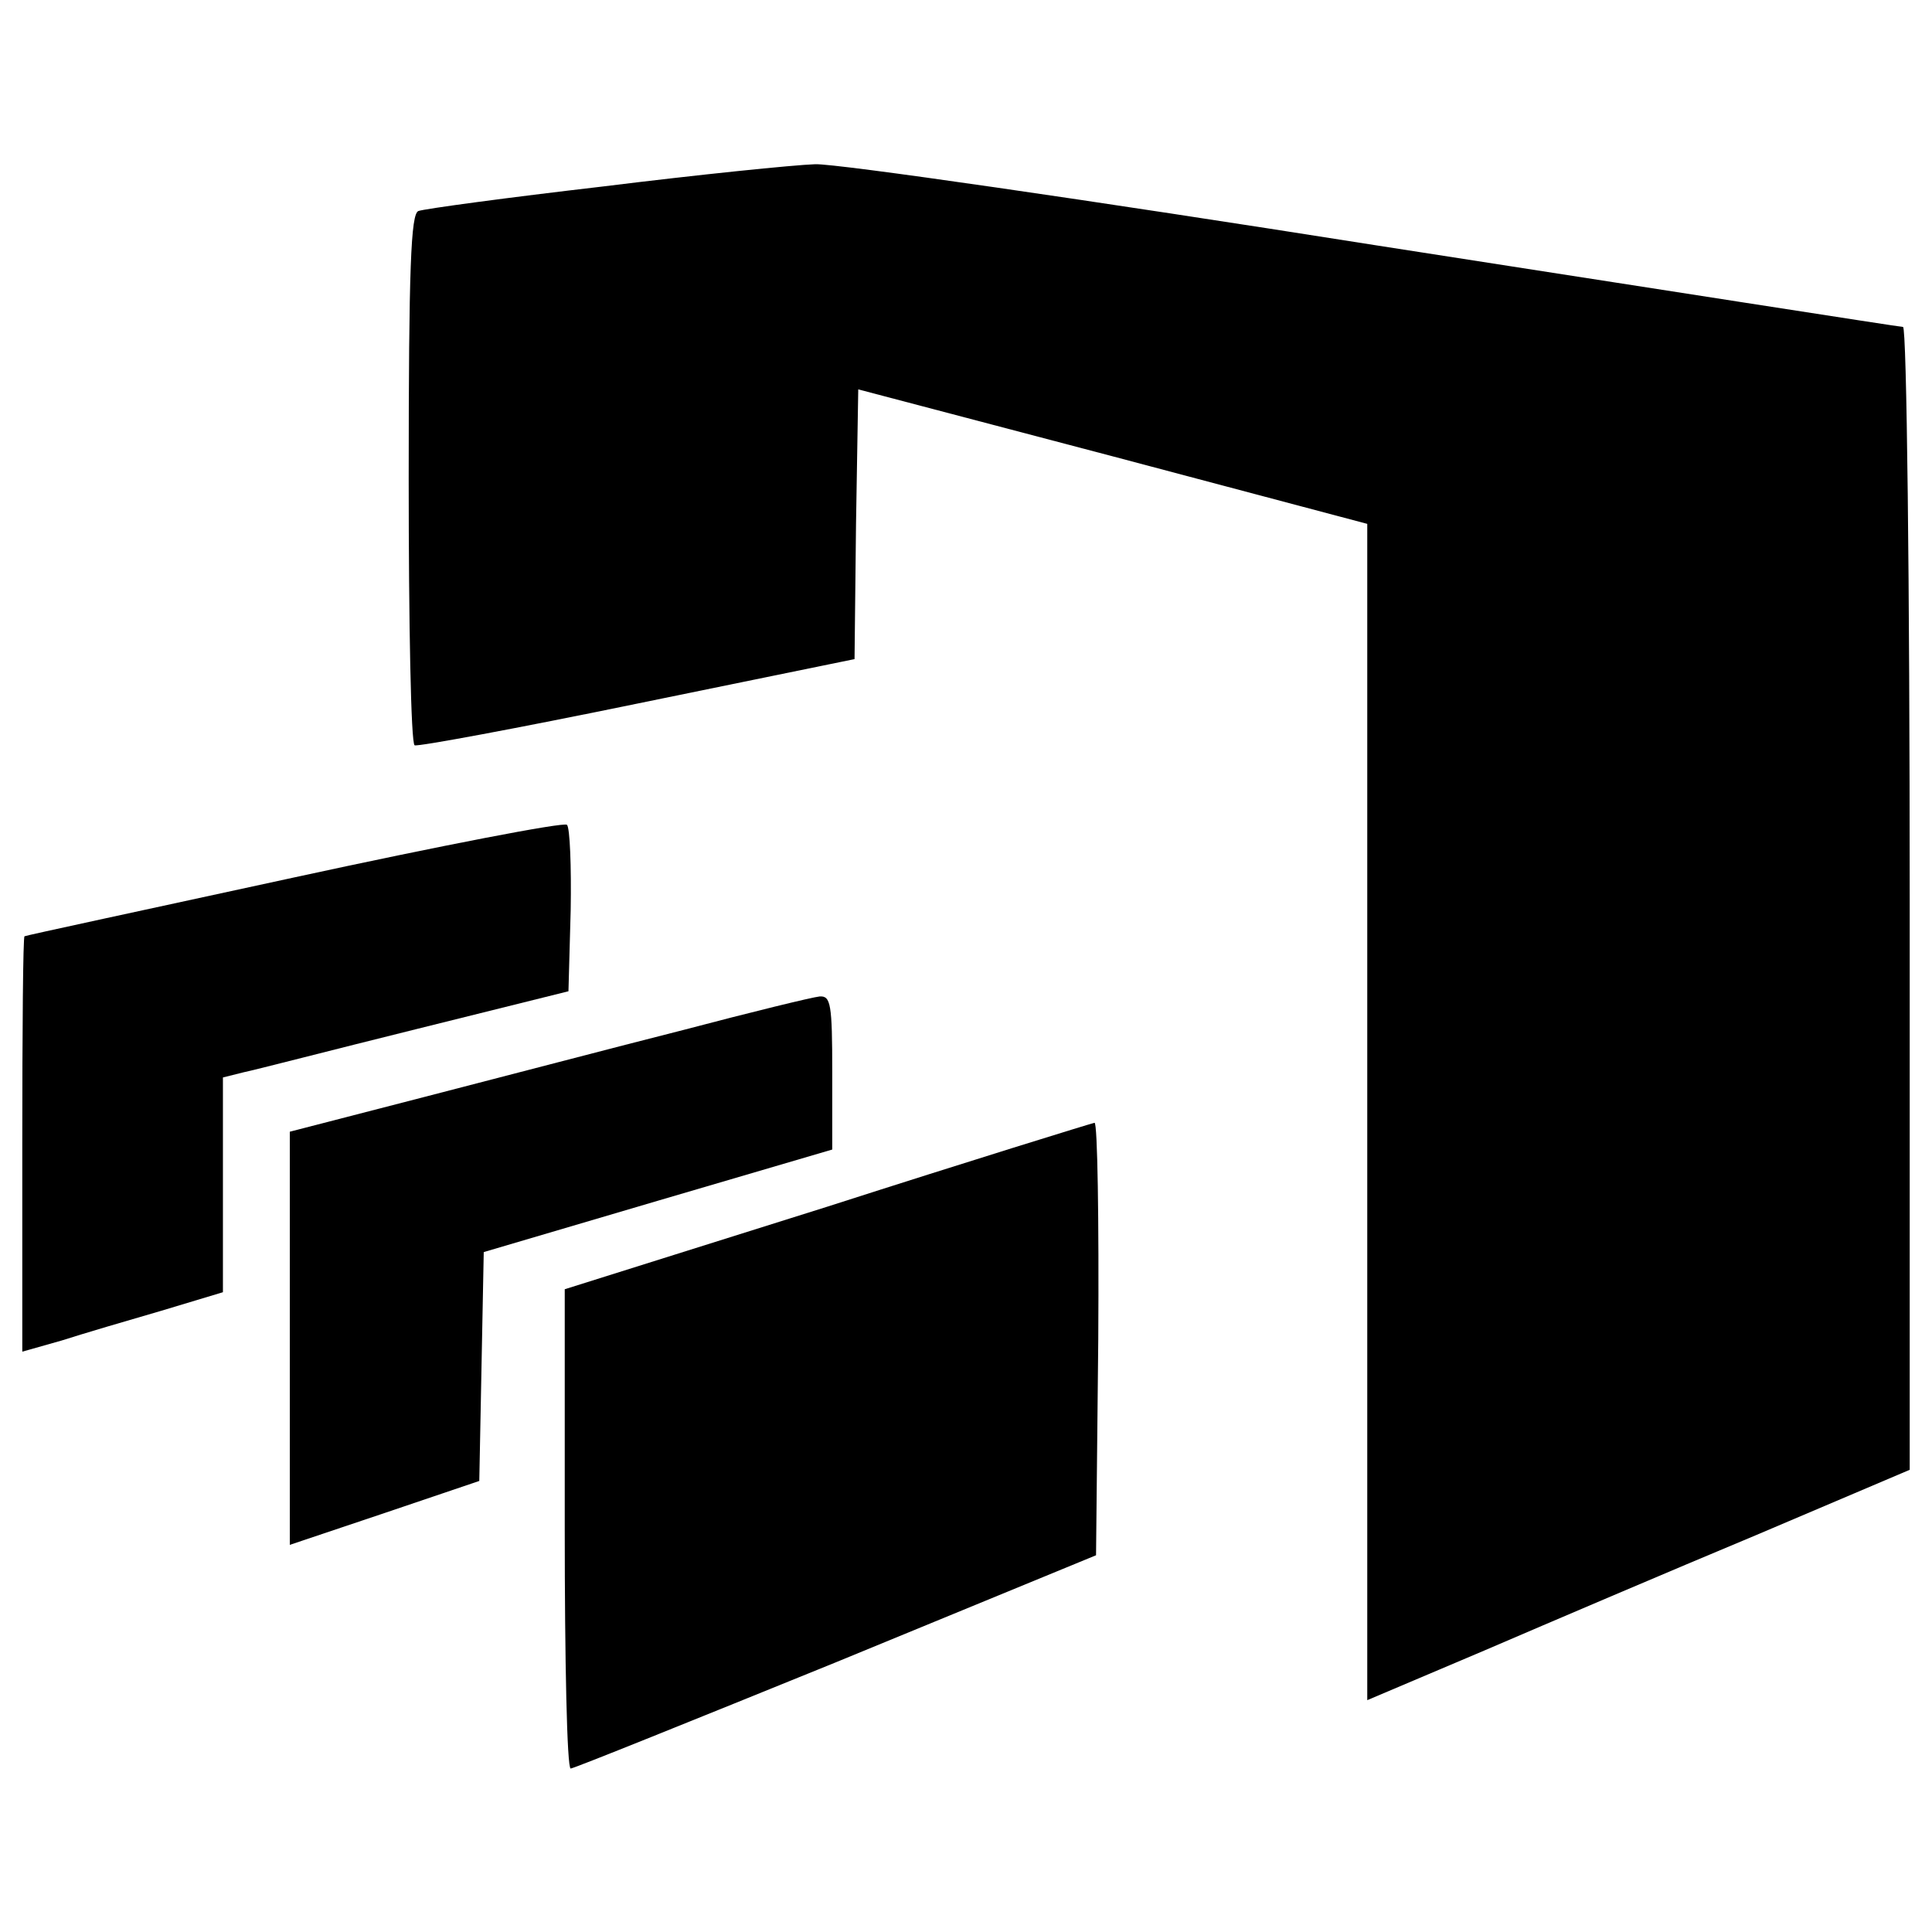
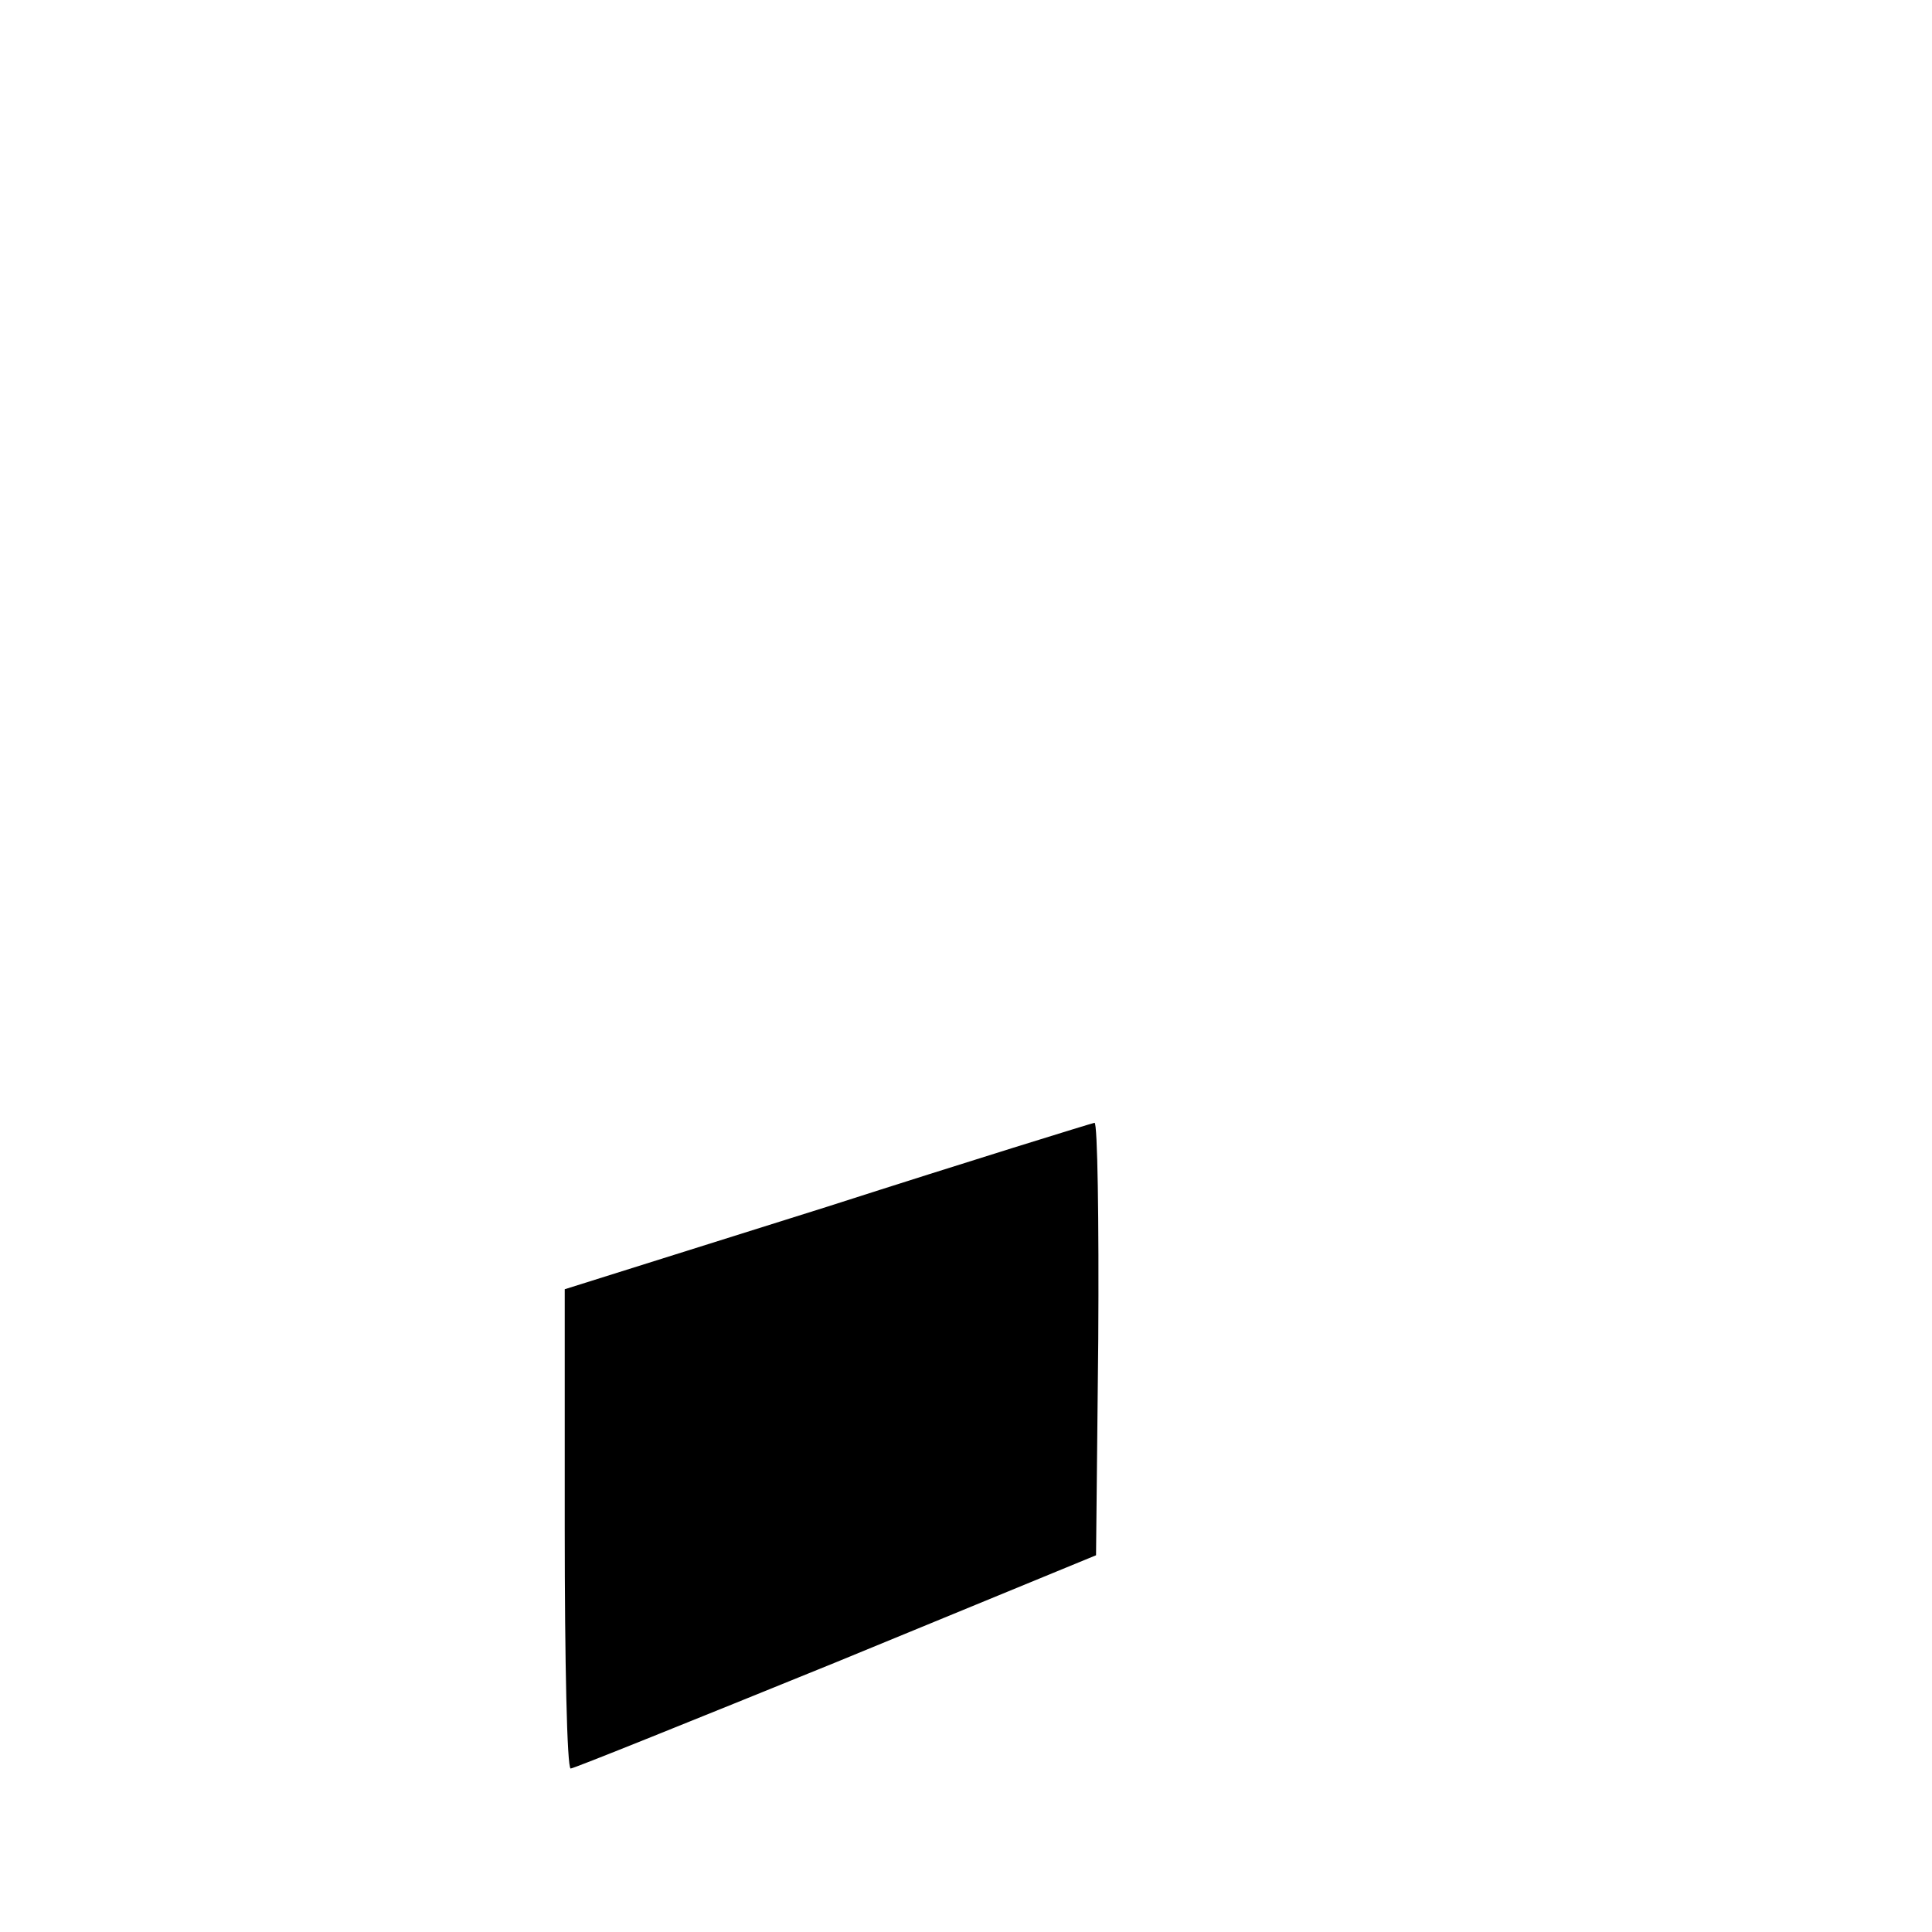
<svg xmlns="http://www.w3.org/2000/svg" version="1" width="346.667" height="346.667" viewBox="0 0 260 260">
-   <path d="M81.1 25.1c-12.9 1.5-24 3-24.8 3.3-1 .4-1.3 7.5-1.3 36 0 19.5.3 35.7.8 35.9.4.2 13.9-2.3 29.9-5.6l29.3-6 .2-18.2.3-18.1 34.2 9 34.3 9.1v158.3l15.8-6.7c8.6-3.7 25-10.7 36.5-15.5l20.7-8.8v-76.9c0-42.4-.4-76.9-.9-76.9-.4 0-32.4-5-71-11-38.6-6.1-72.5-11-75.4-10.9-2.9.1-15.7 1.4-28.6 3z" />
-   <path d="M39.5 118.1c-19.8 4.3-36.1 7.8-36.2 7.9-.2 0-.3 12.6-.3 27.9v28l5.3-1.5c2.8-.9 8.9-2.7 13.4-4l8.3-2.5V145l2.8-.7c1.5-.3 11.9-3 23.2-5.8l20.5-5.1.3-10.9c.1-5.9-.1-11.1-.5-11.5-.4-.4-17 2.8-36.8 7.1z" />
-   <path d="M92 138.6c-9.1 2.3-24.7 6.4-34.8 9L39 152.3v55.6l12.8-4.3 12.7-4.3.3-15.4.3-15.4 23.4-6.9 23.5-6.9v-10.4c0-9.2-.2-10.3-1.7-10.2-1 .1-9.2 2.1-18.3 4.5z" />
-   <path d="M111.3 162.4L76 173.5v32.2c0 17.8.3 32.3.8 32.3.4 0 16.5-6.5 35.7-14.3l35-14.4.3-29.1c.1-16.1-.1-29.1-.5-29.1-.5.1-16.7 5.1-36 11.3z" />
+   <path d="M111.3 162.4L76 173.5v32.2c0 17.8.3 32.3.8 32.3.4 0 16.5-6.5 35.7-14.3l35-14.4.3-29.1c.1-16.1-.1-29.1-.5-29.1-.5.1-16.7 5.1-36 11.3" />
</svg>